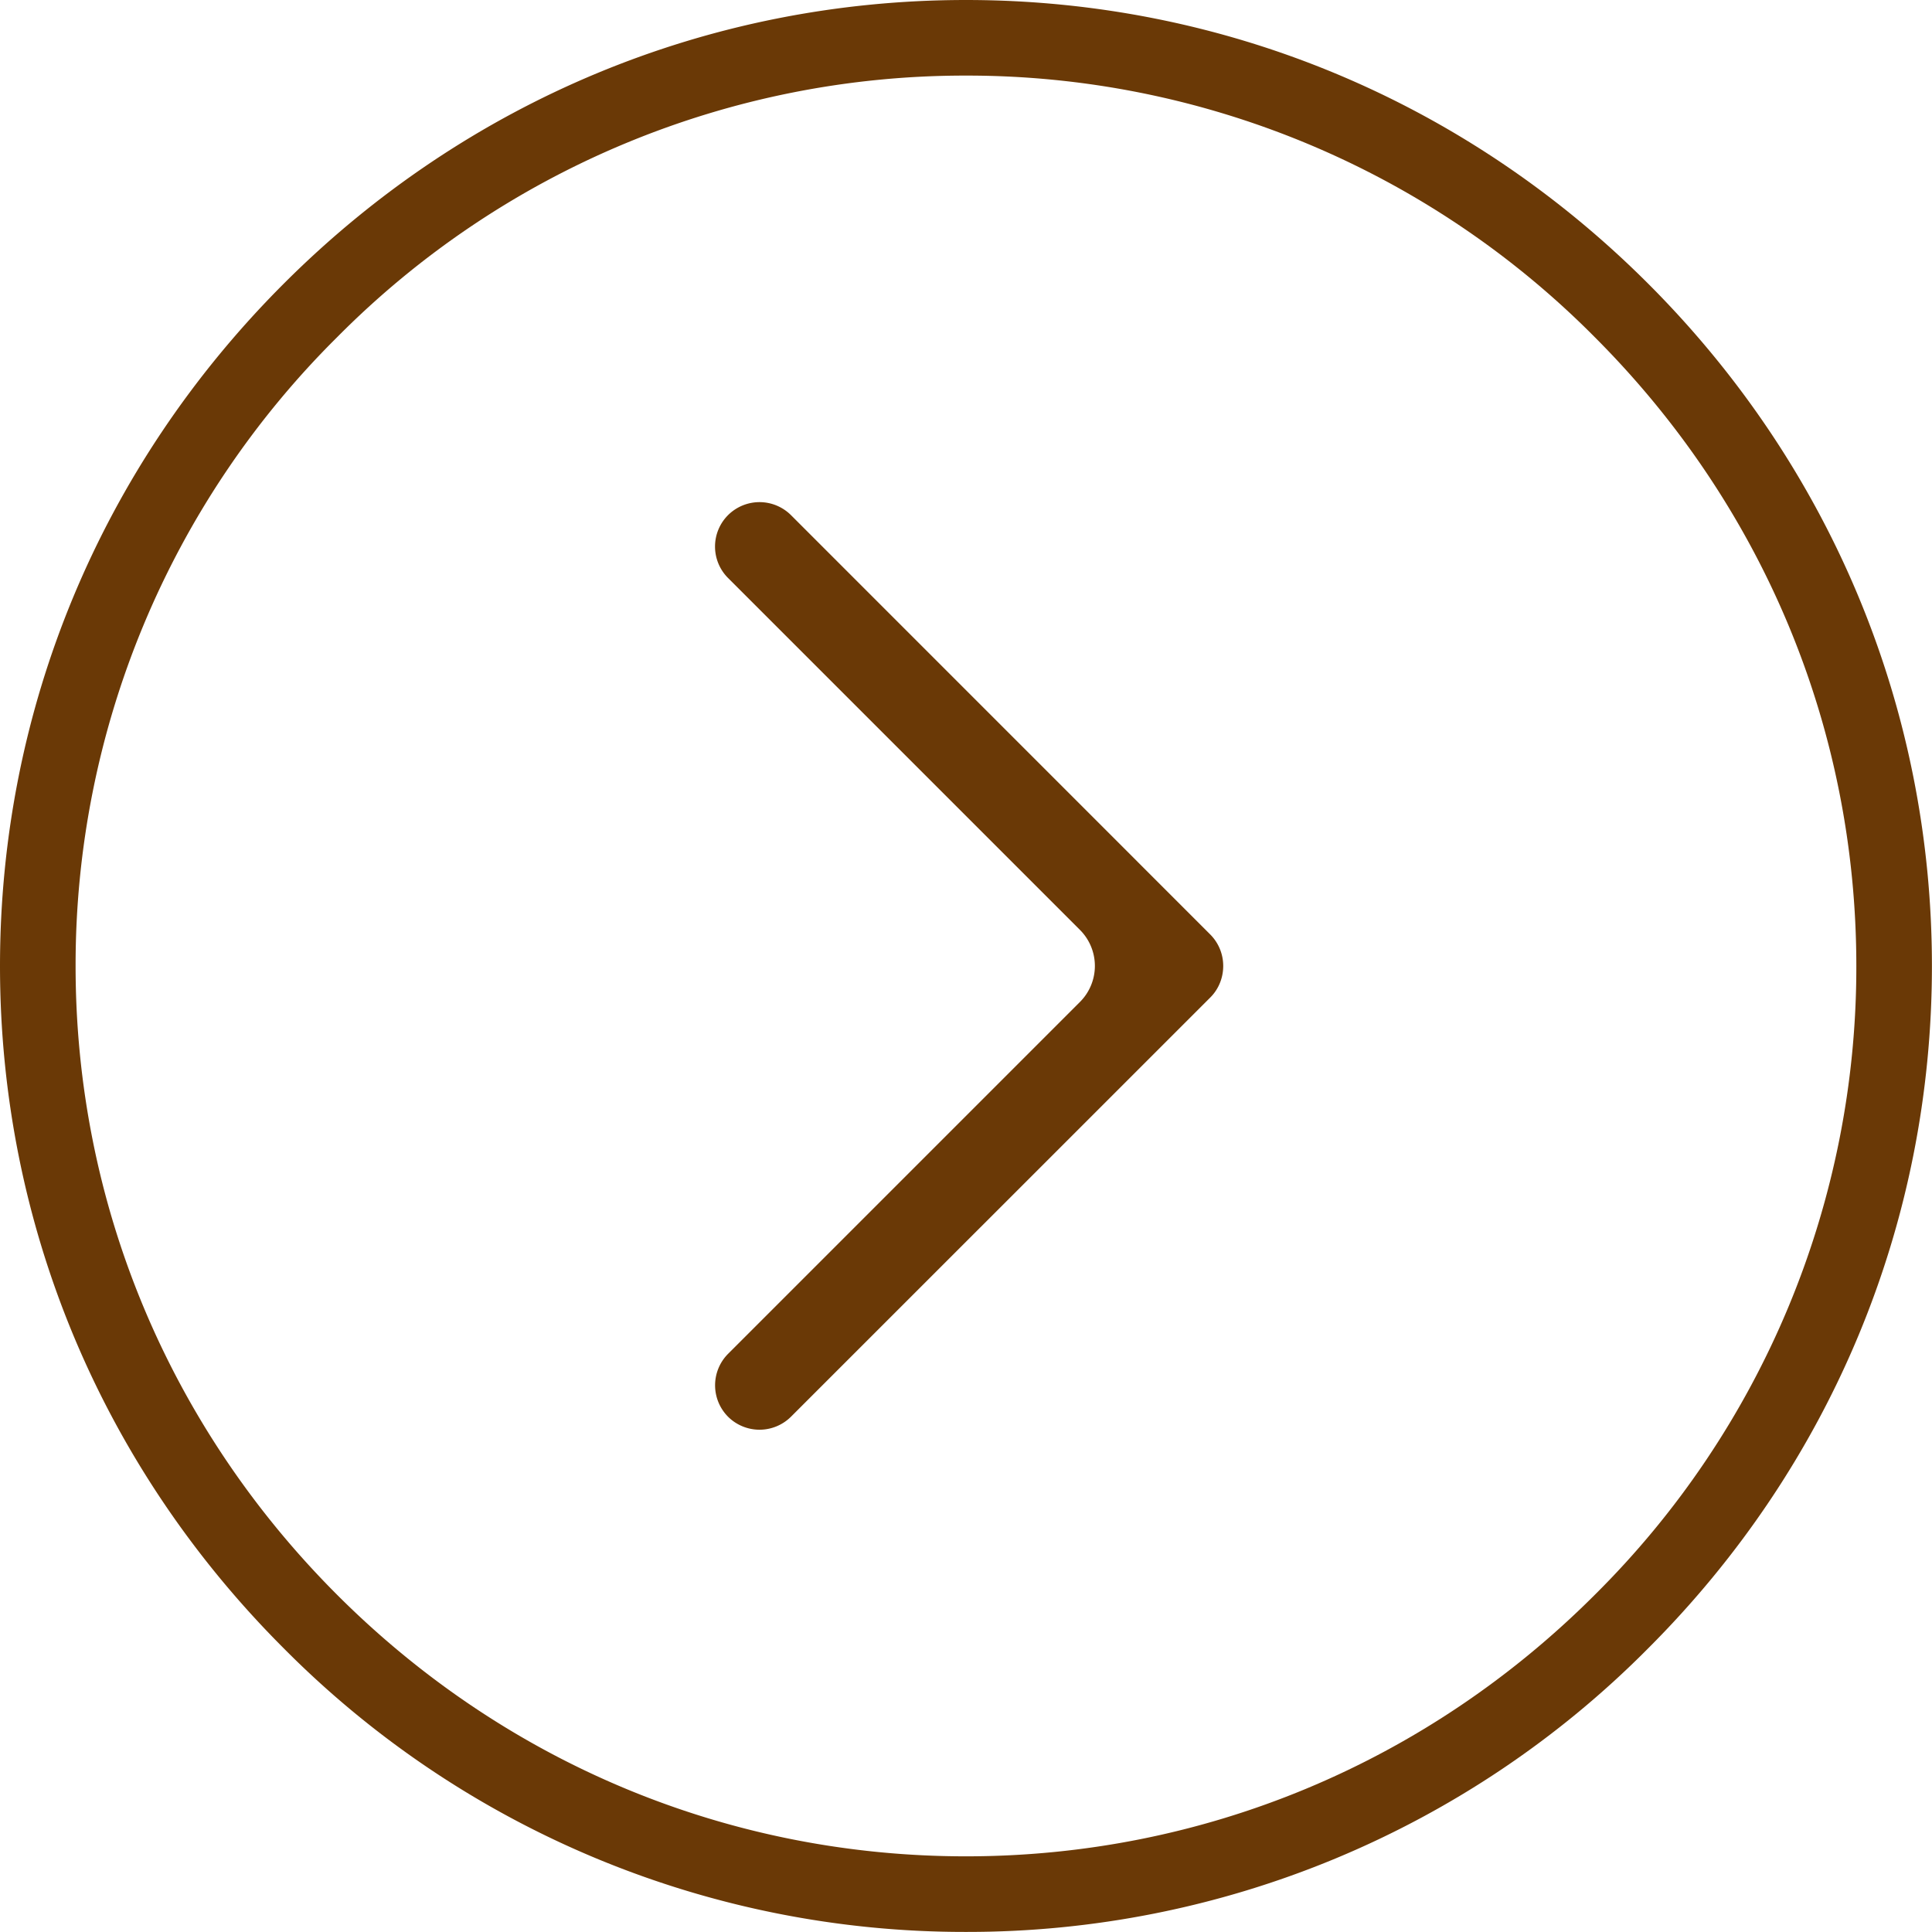
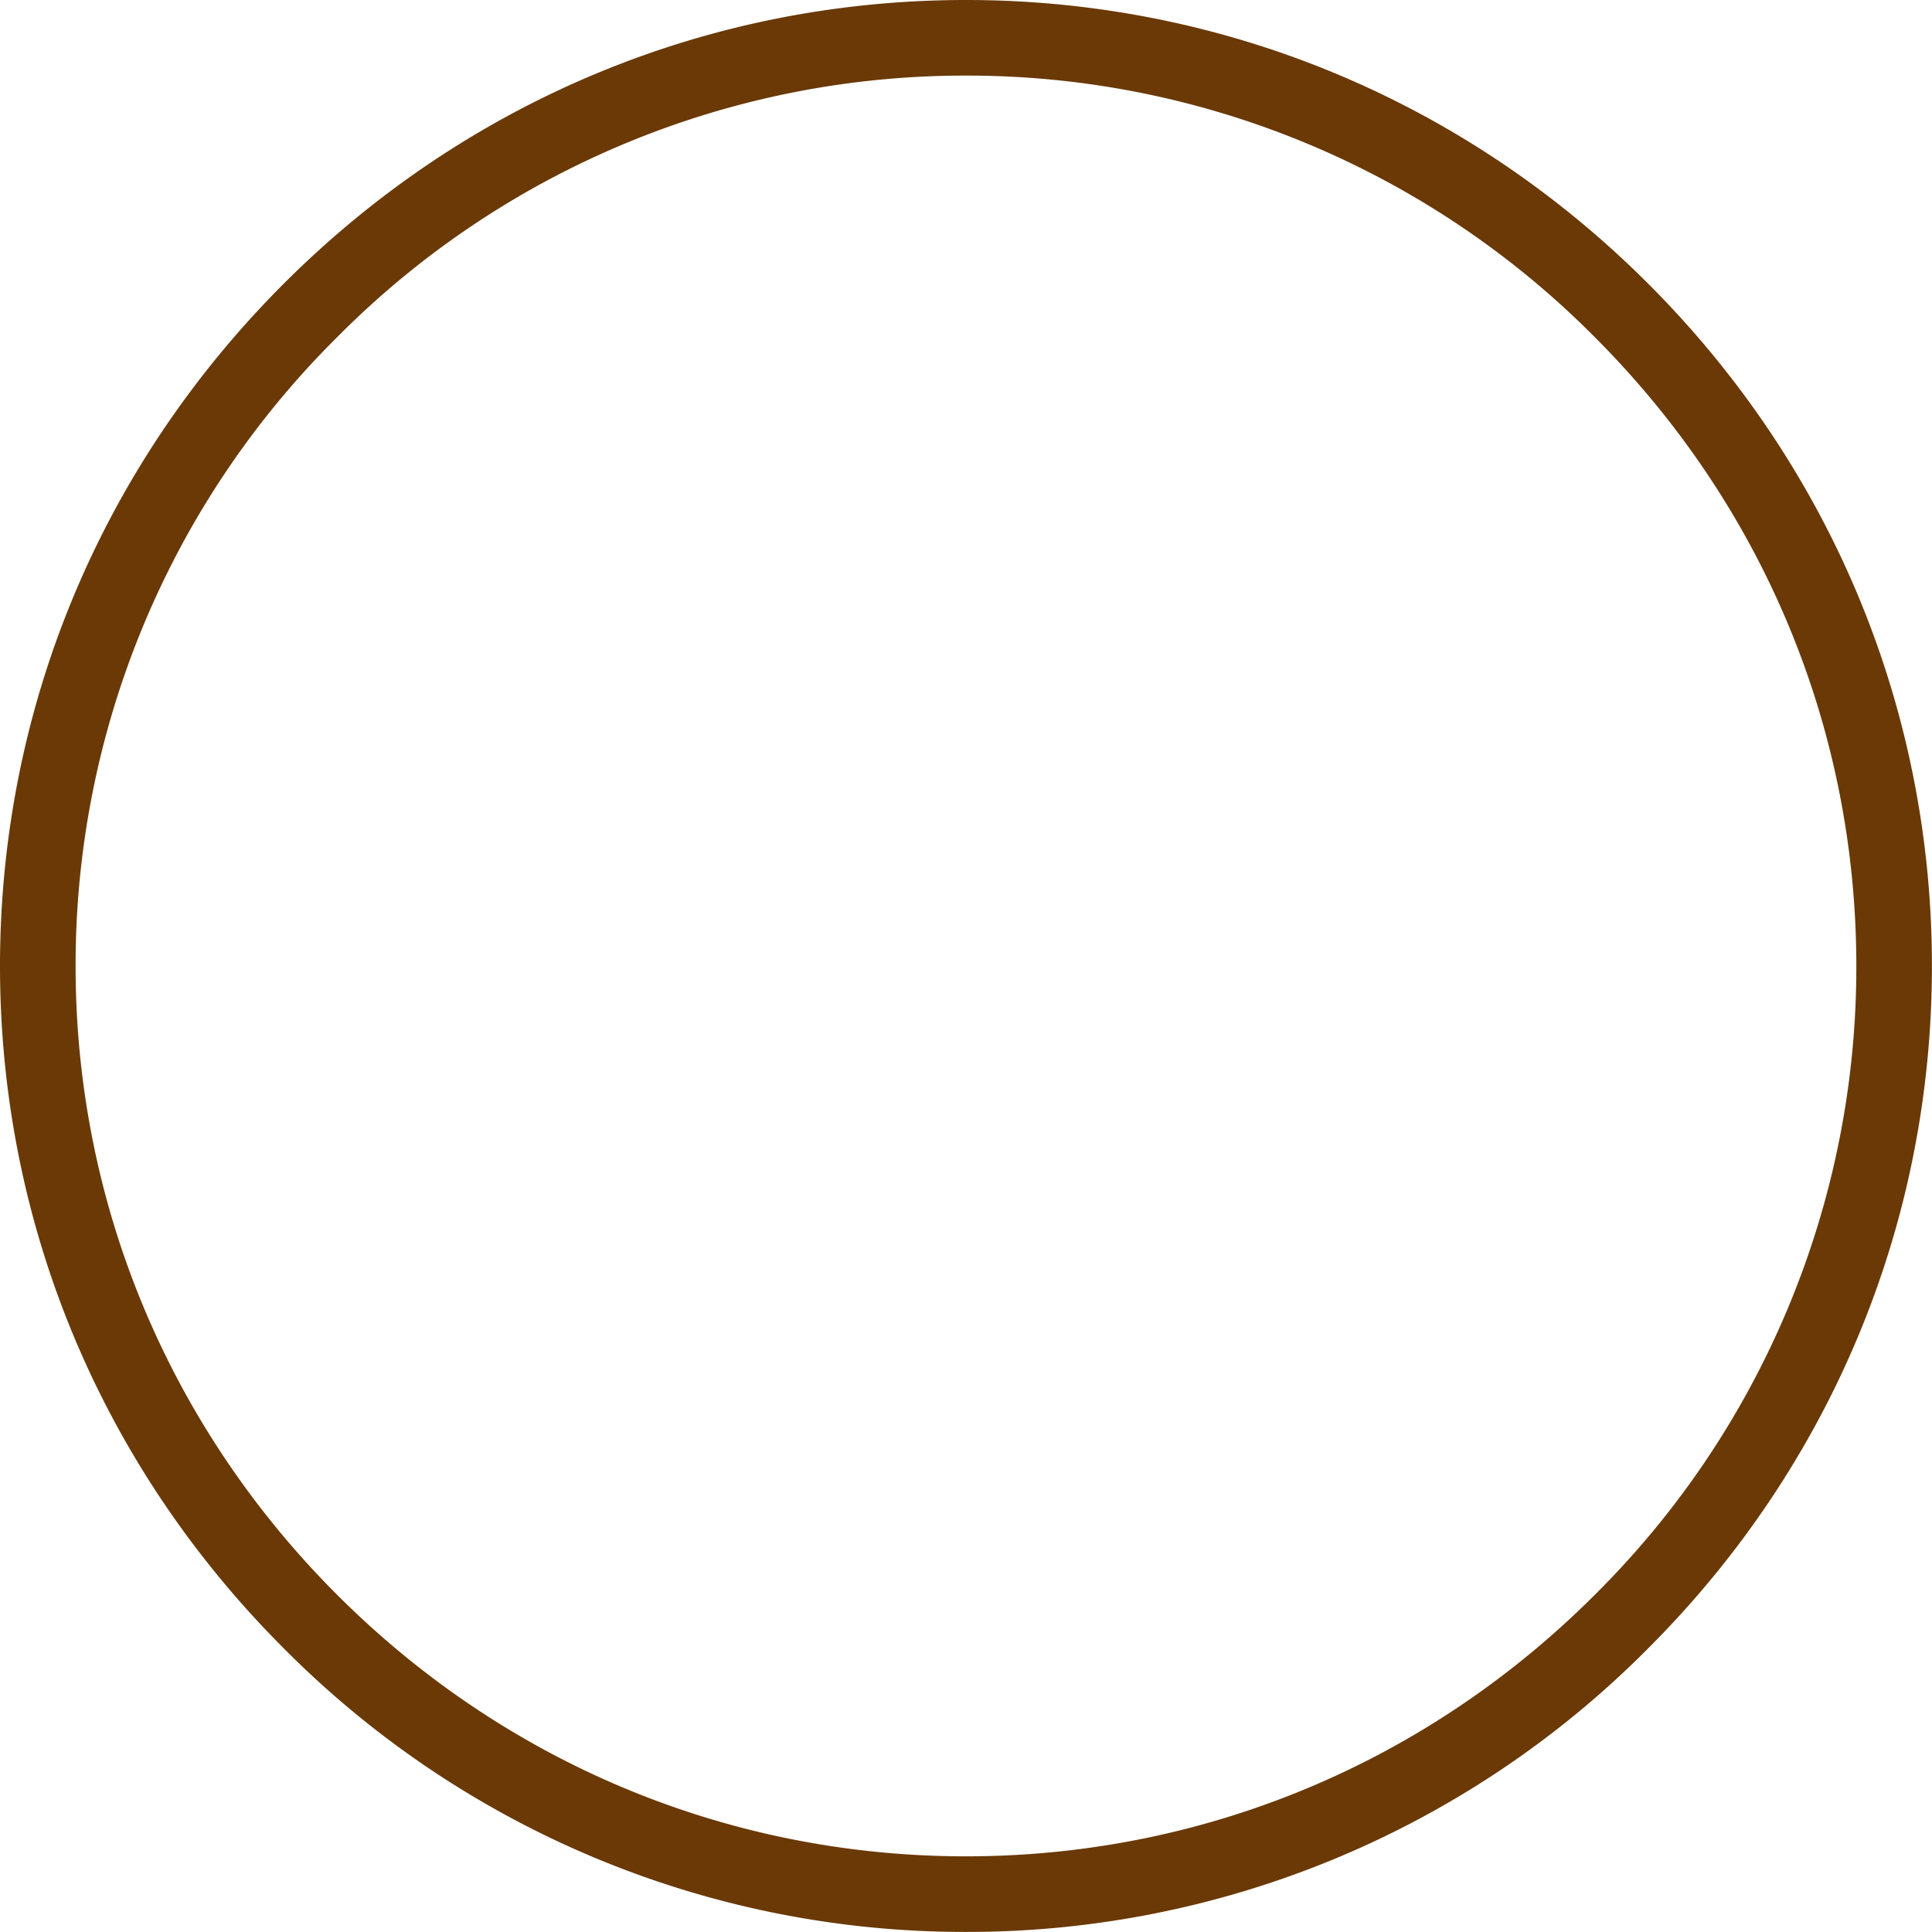
<svg xmlns="http://www.w3.org/2000/svg" xml:space="preserve" width="25.557" height="25.556">
  <g fill="#6A3906">
    <path d="M12.778 25.556a12.683 12.683 0 0 1-9.025-3.752C1.333 19.385 0 16.18 0 12.779s1.333-6.606 3.753-9.026C6.172 1.333 9.377 0 12.778 0c3.401 0 6.606 1.333 9.025 3.753 2.42 2.42 3.753 5.625 3.753 9.026s-1.333 6.606-3.753 9.025a12.68 12.68 0 0 1-9.025 3.752zm0-24.556A11.692 11.692 0 0 0 4.46 4.46 11.696 11.696 0 0 0 1 12.779c0 3.133 1.229 6.087 3.46 8.318 2.23 2.23 5.185 3.459 8.318 3.459s6.088-1.229 8.318-3.459a11.692 11.692 0 0 0 3.46-8.318c0-3.134-1.229-6.088-3.46-8.319A11.69 11.69 0 0 0 12.778 1z" />
-     <path fill-rule="evenodd" d="M9.631 6.814a.59.59 0 0 1 .832 0l5.546 5.547a.588.588 0 0 1 .172.418c0 .15-.057.303-.172.417l-5.546 5.545a.59.59 0 0 1-.832 0 .59.59 0 0 1 0-.832l4.656-4.656a.674.674 0 0 0 0-.951L9.631 7.646a.588.588 0 0 1 0-.832" clip-rule="evenodd" />
  </g>
</svg>